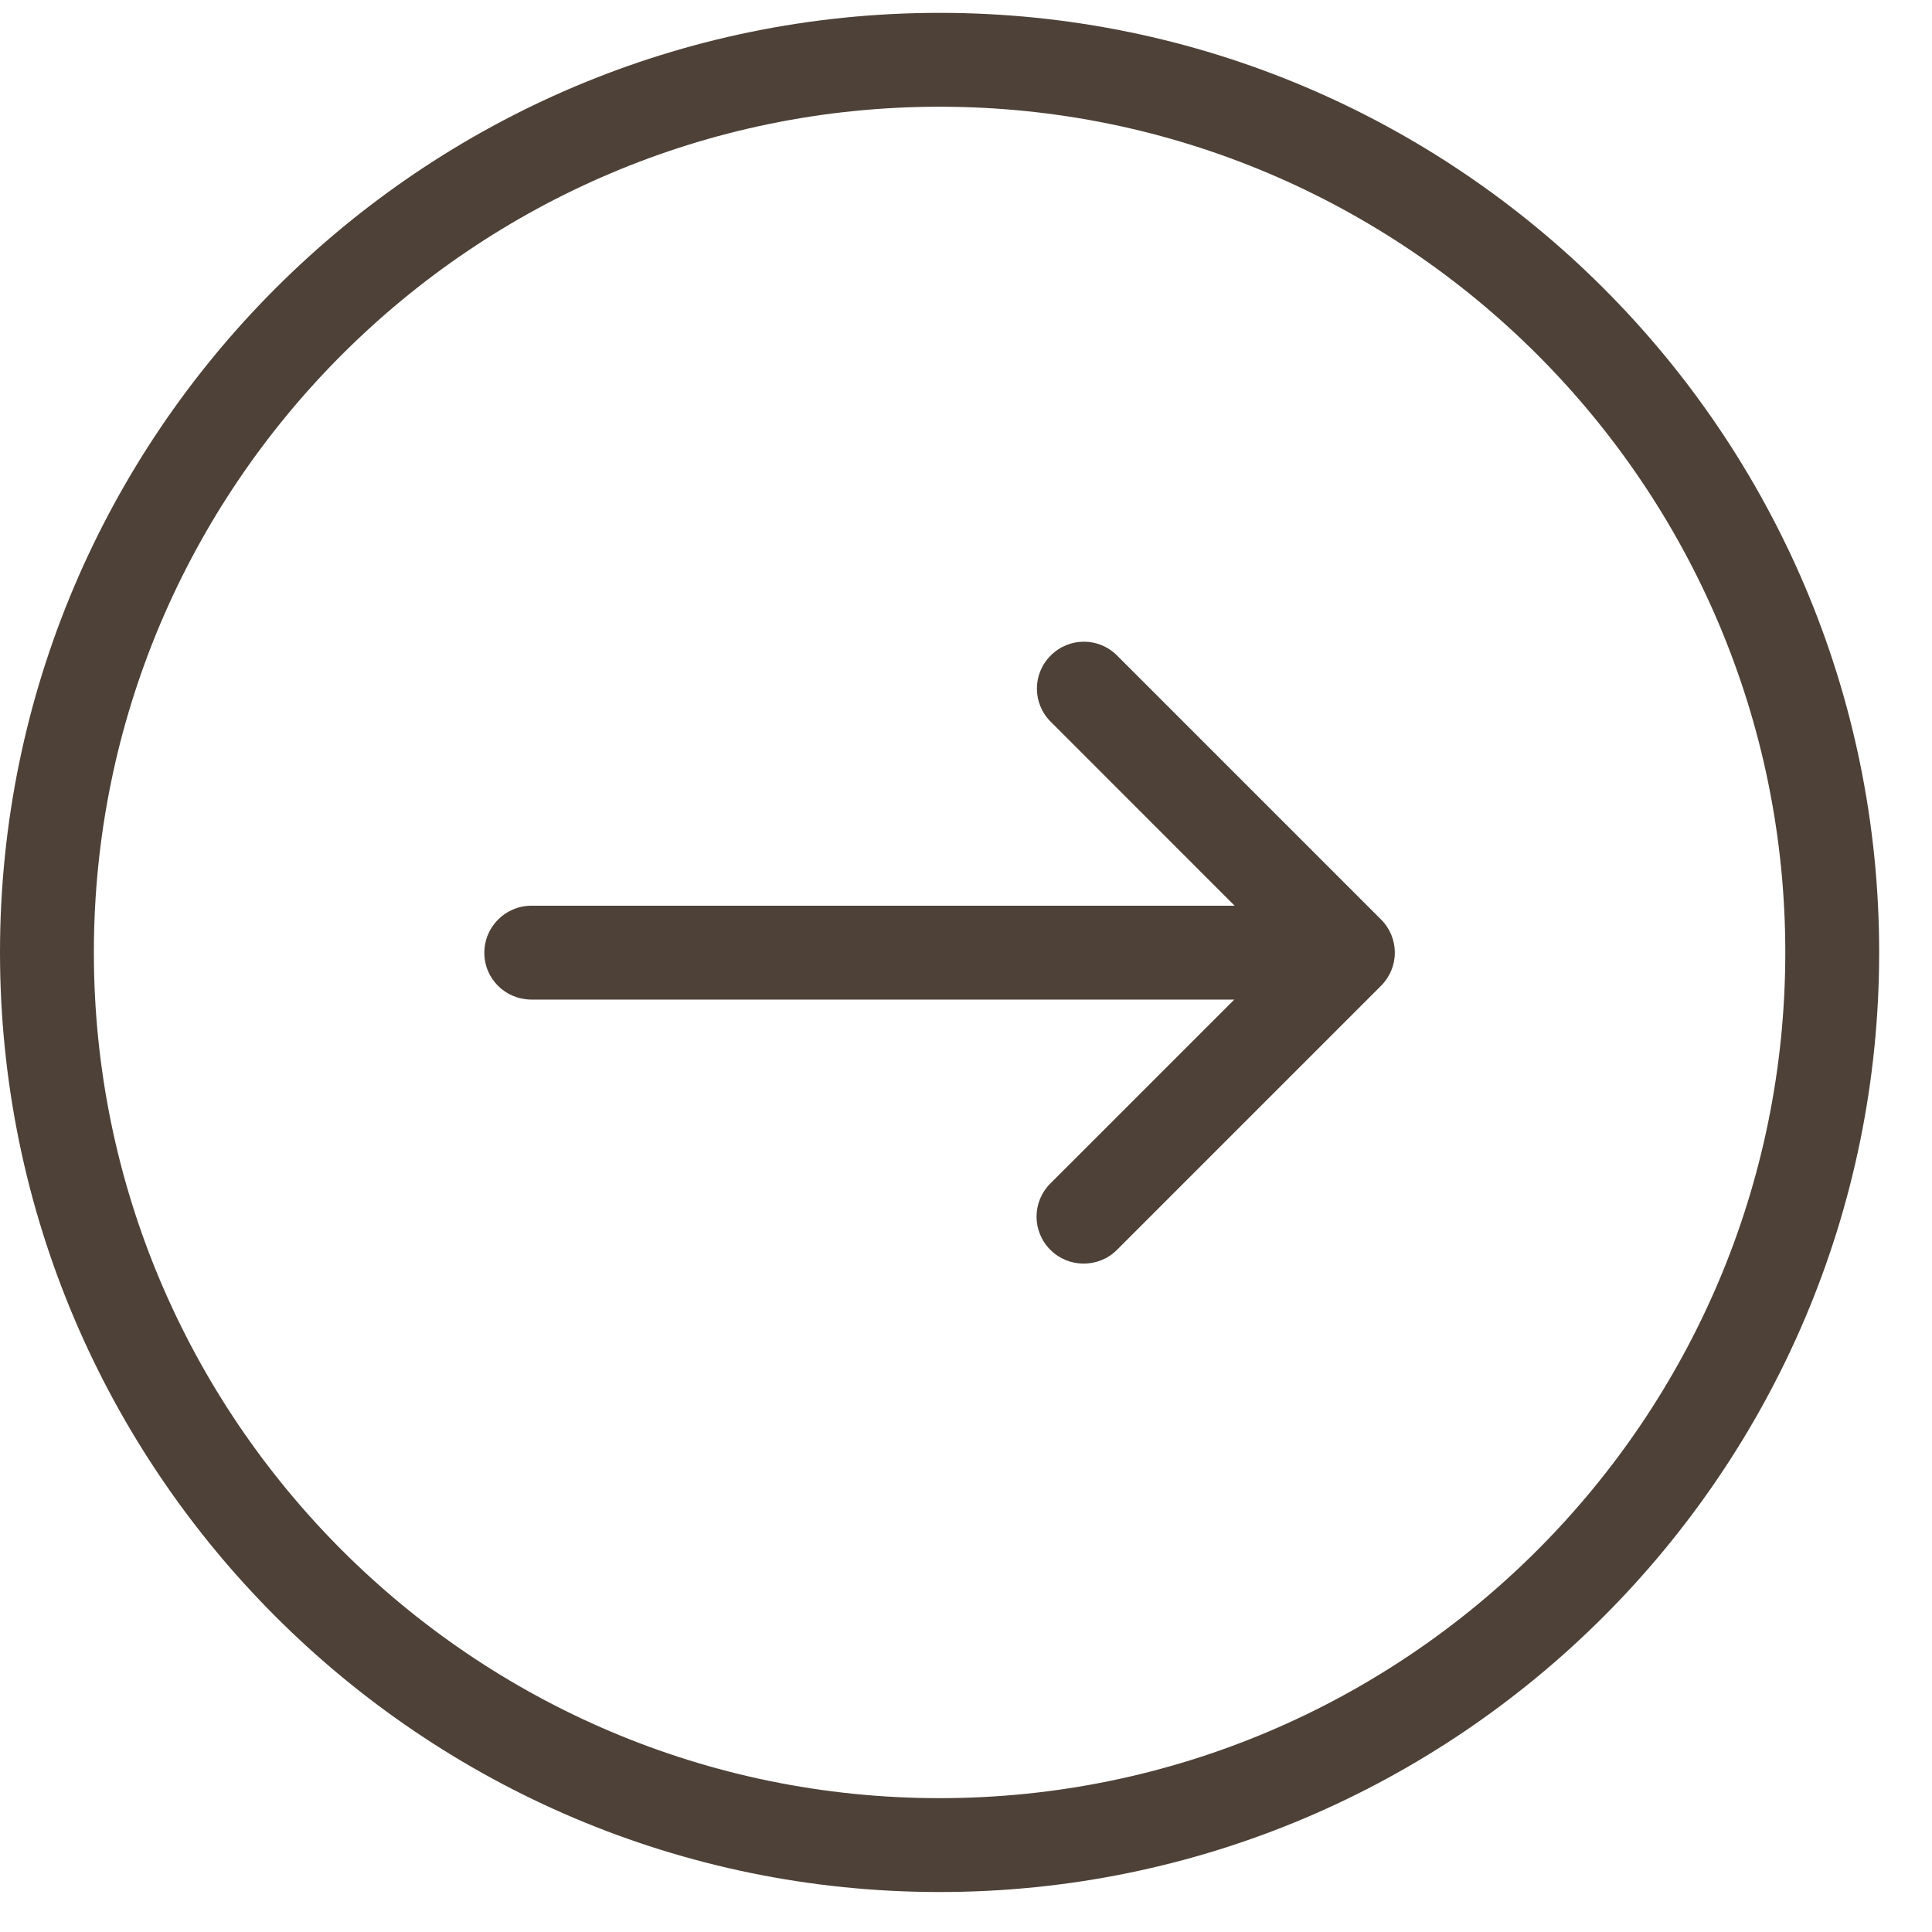
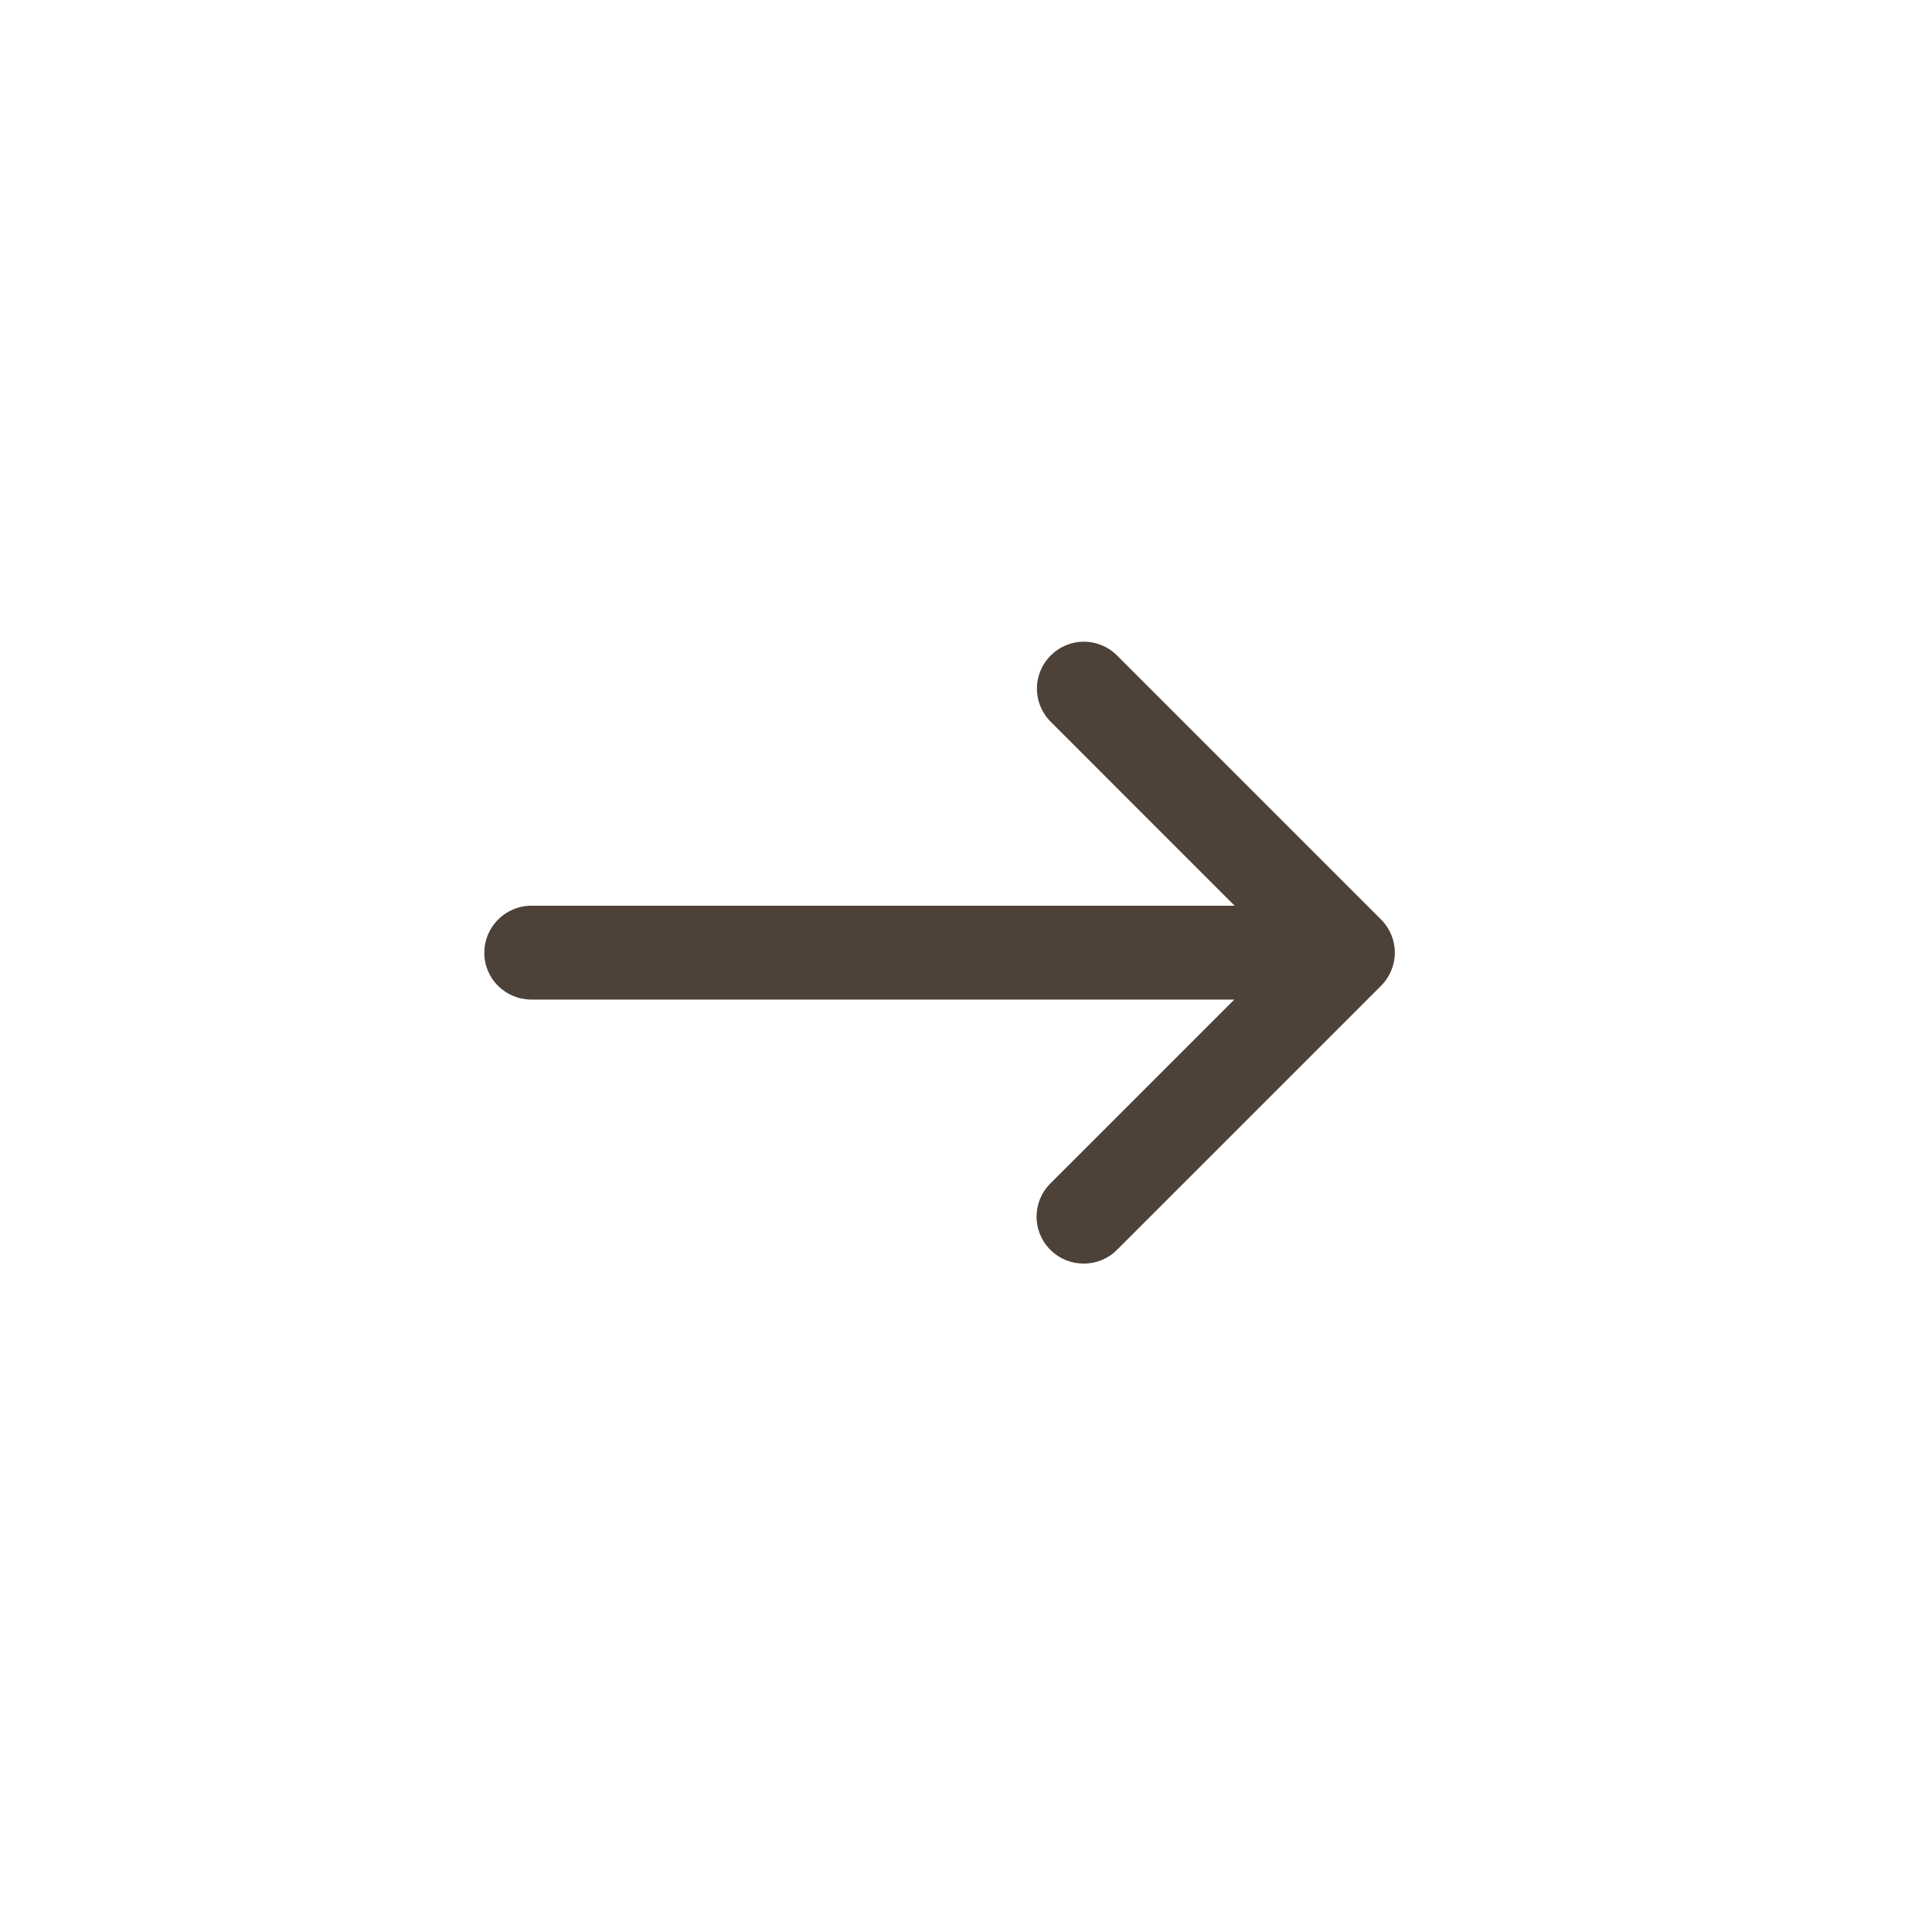
<svg xmlns="http://www.w3.org/2000/svg" width="29px" height="29px" viewBox="0 0 29 29" version="1.1">
  <title>Group</title>
  <desc>Created with Sketch.</desc>
  <defs />
  <g id="Page-1" stroke="none" stroke-width="1" fill="none" fill-rule="evenodd">
    <g id="shop1" transform="translate(-848, -1752)" fill="#4E4138">
      <g id="Group-6" transform="translate(848, 1748)">
        <g id="Group" transform="translate(0, 4)">
-           <path d="M14.104,28.4 C21.88,28.4 28.207,22.073 28.207,14.296 C28.207,6.52 21.88,0.193 14.104,0.193 C6.327,0.193 0,6.52 0,14.296 C0,22.073 6.327,28.4 14.104,28.4 L14.104,28.4 Z M14.104,1.602 C21.104,1.602 26.798,7.296 26.798,14.296 C26.798,21.296 21.104,26.991 14.104,26.991 C7.104,26.991 1.409,21.296 1.409,14.296 C1.409,7.296 7.104,1.602 14.104,1.602 L14.104,1.602 Z" id="Shape" />
          <path d="M7.978,15.004 L18.527,15.004 L15.766,17.765 C15.49,18.041 15.49,18.484 15.766,18.76 C15.904,18.898 16.082,18.967 16.266,18.967 C16.45,18.967 16.629,18.898 16.767,18.76 L20.73,14.797 C21.006,14.521 21.006,14.078 20.73,13.802 L16.767,9.839 C16.491,9.563 16.048,9.563 15.772,9.839 C15.495,10.115 15.495,10.558 15.772,10.834 L18.532,13.595 L7.978,13.595 C7.587,13.595 7.27,13.911 7.27,14.302 C7.27,14.693 7.587,15.004 7.978,15.004 L7.978,15.004 Z" id="Shape" />
        </g>
      </g>
    </g>
  </g>
</svg>